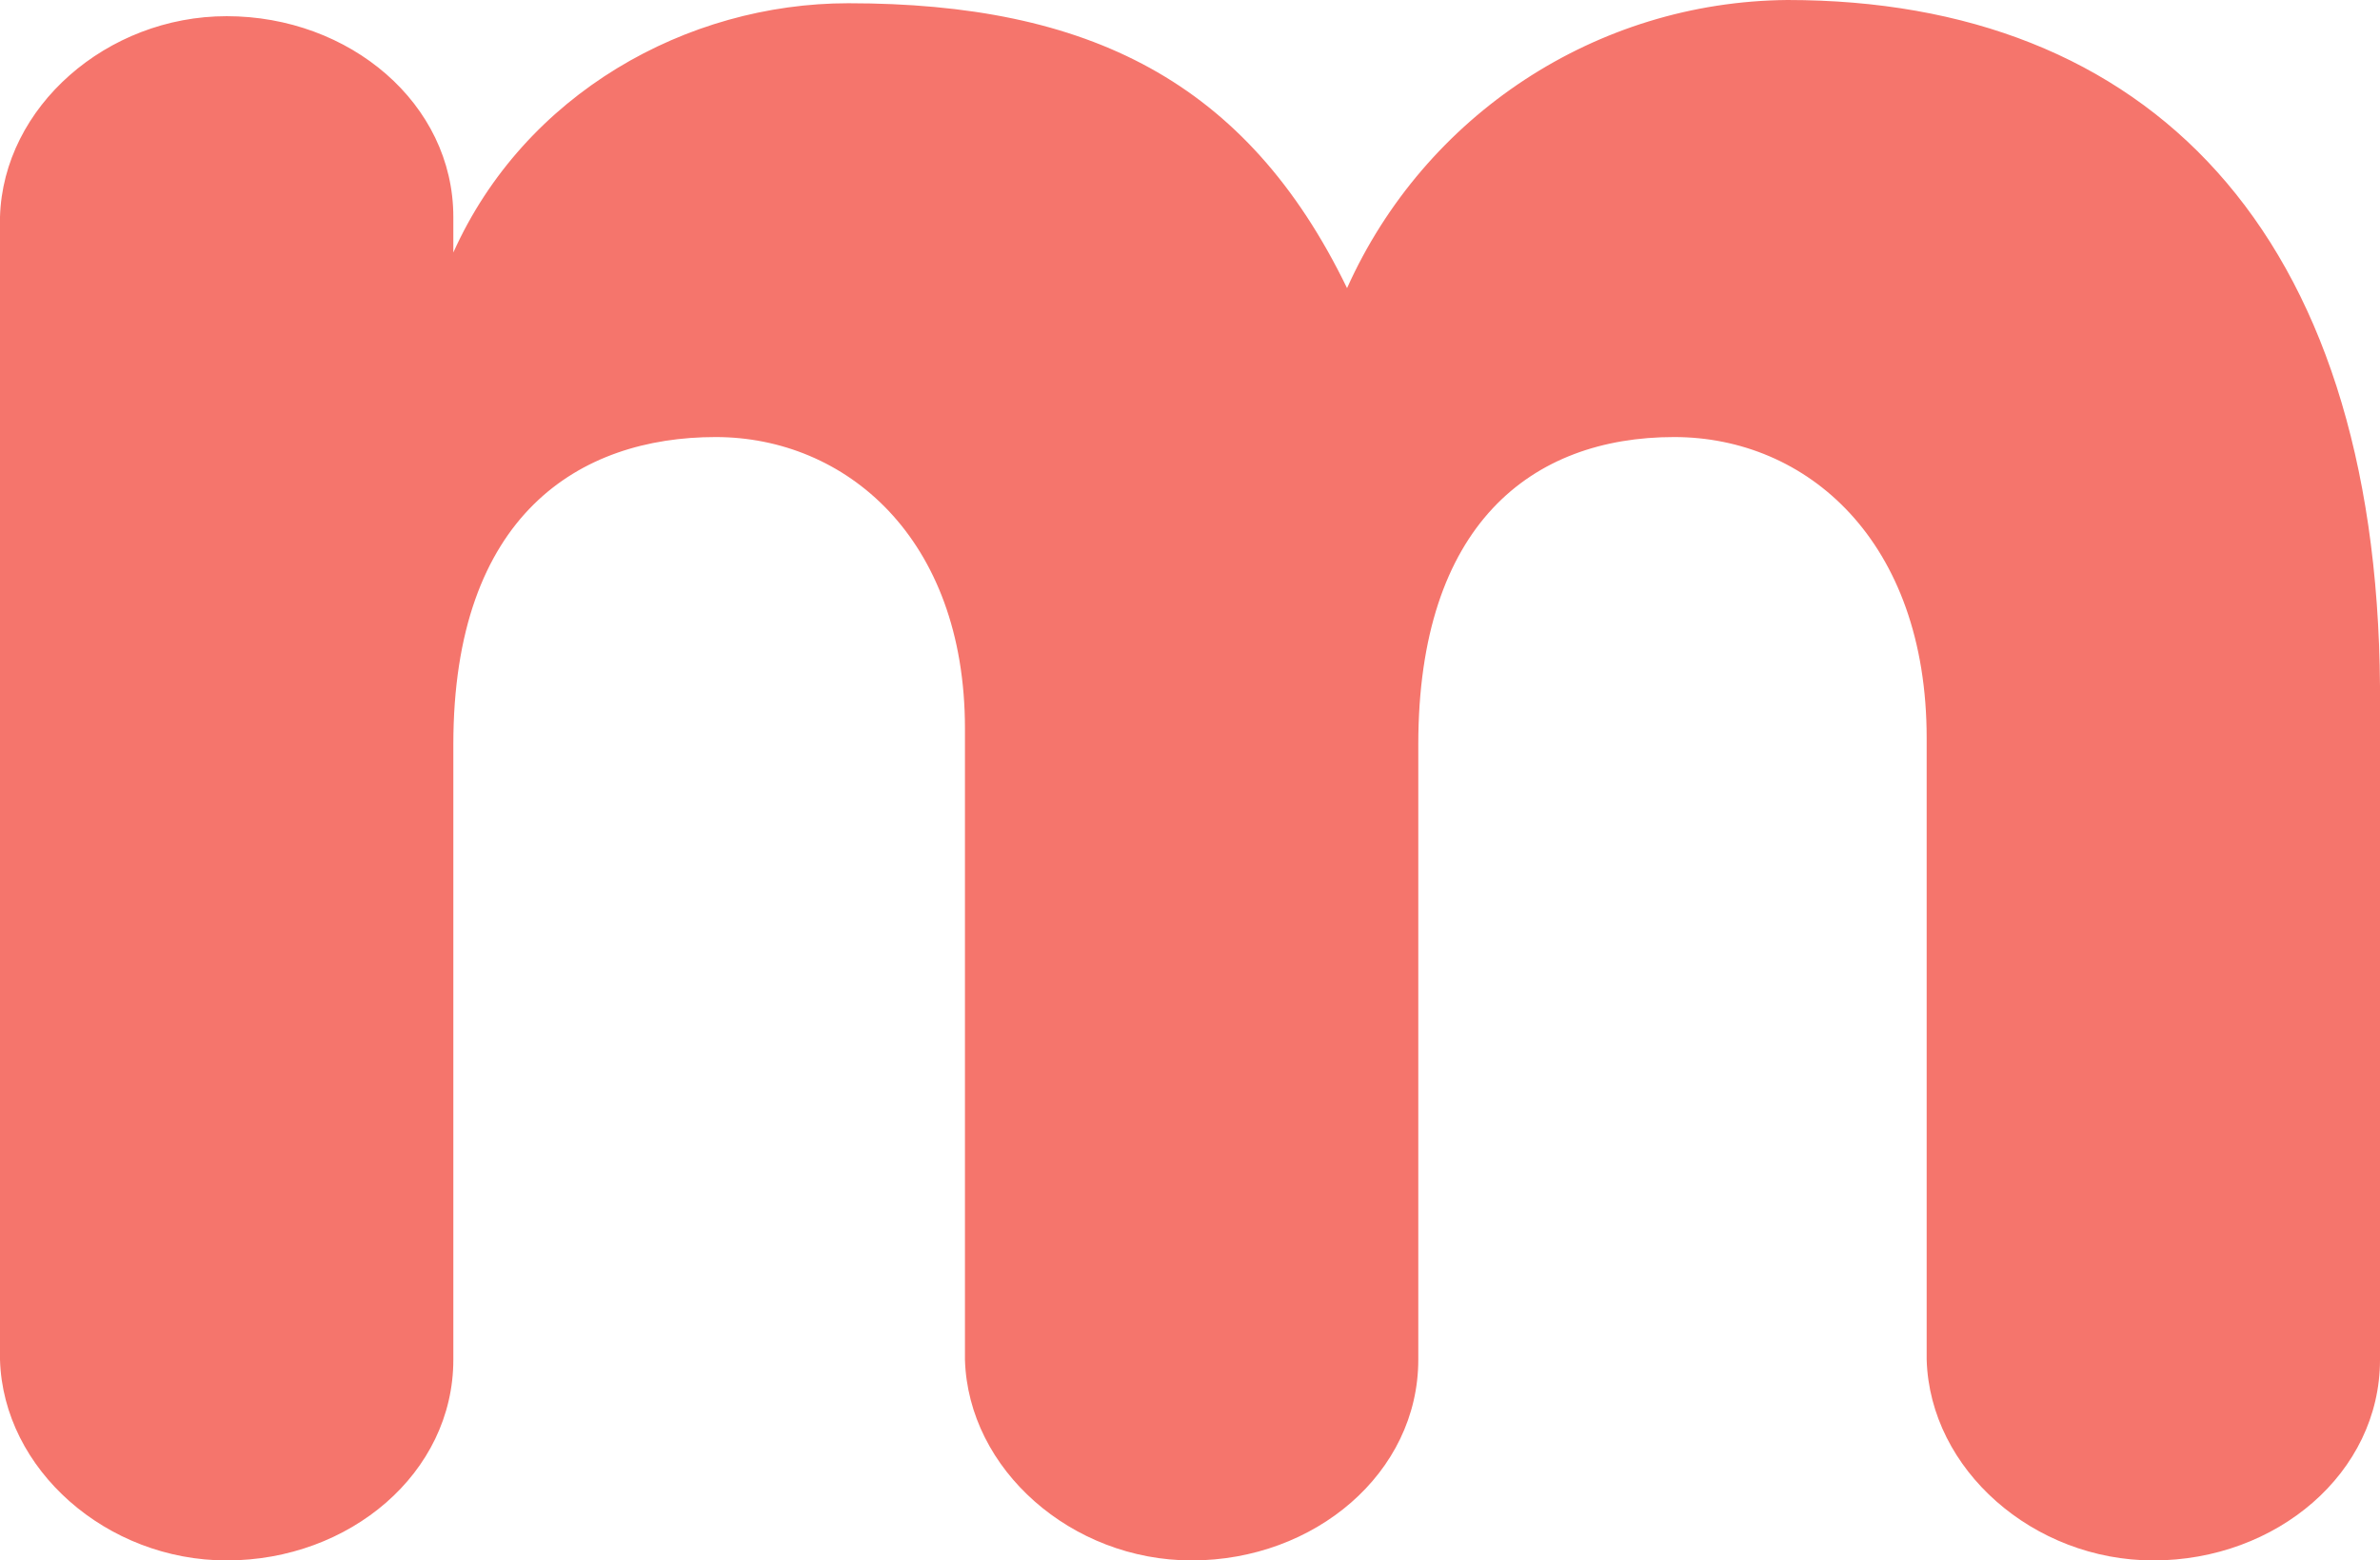
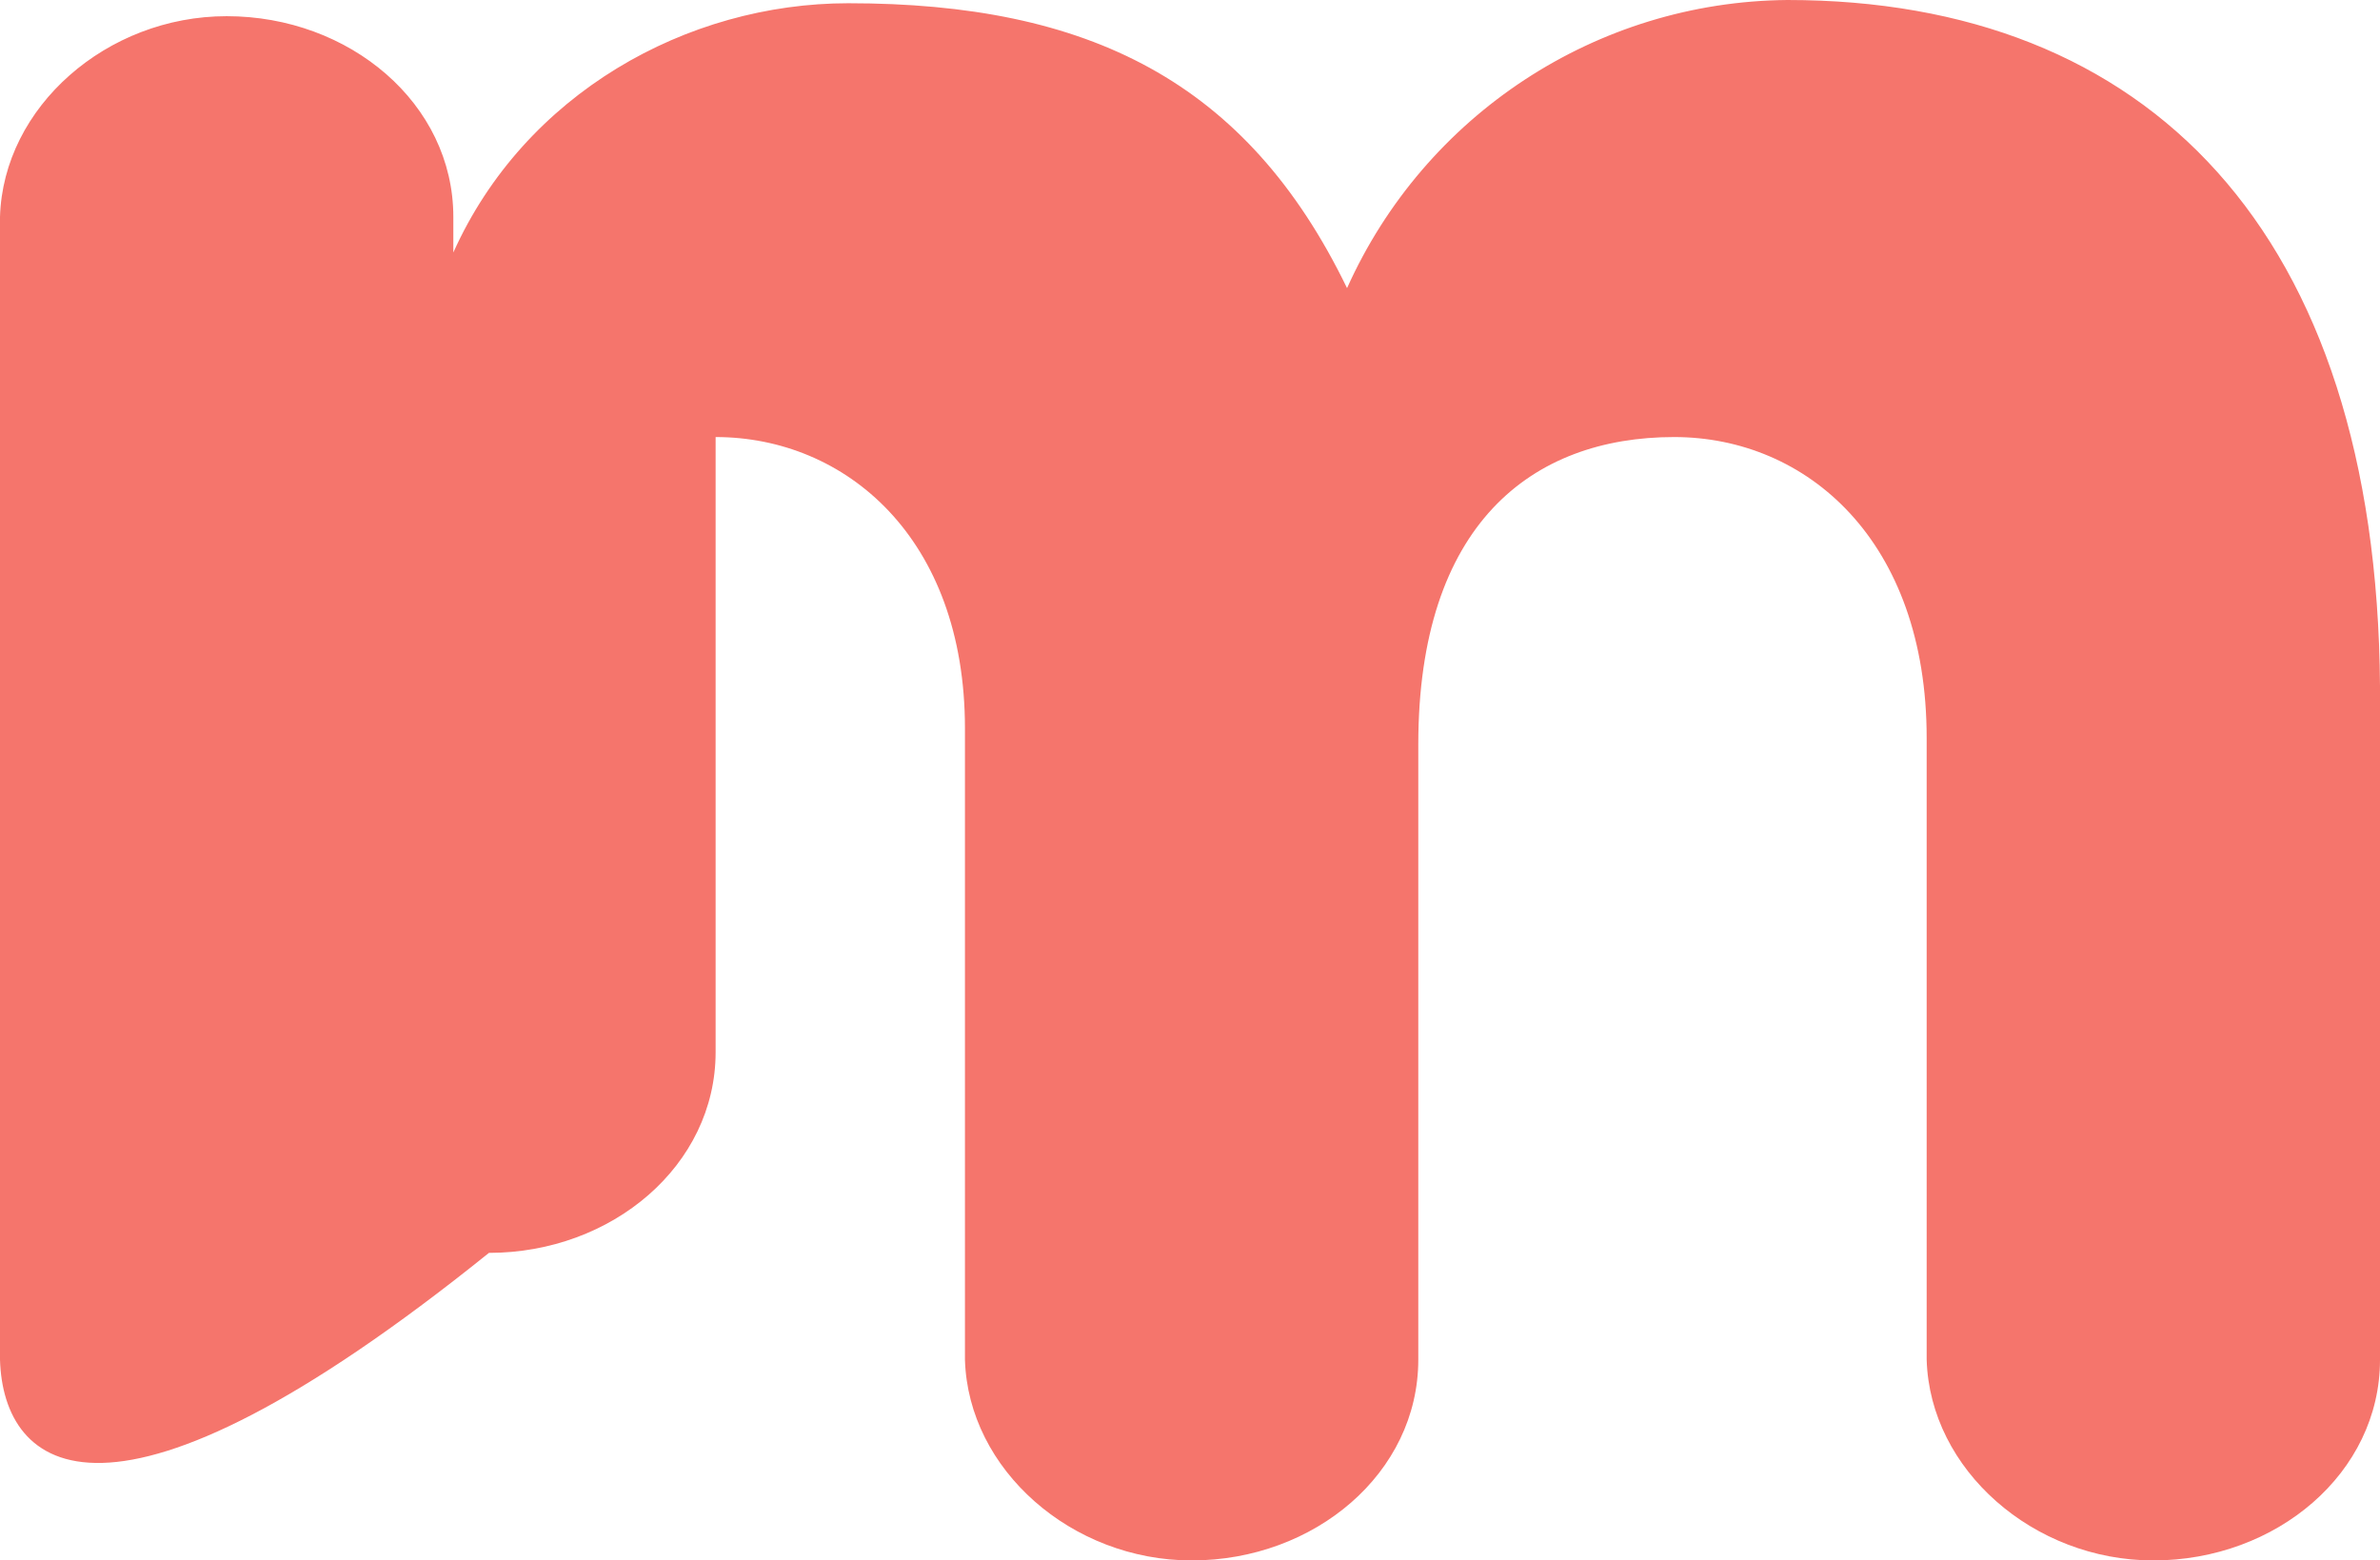
<svg xmlns="http://www.w3.org/2000/svg" version="1.1" id="Ebene_1" x="0px" y="0px" viewBox="0 0 147 96.4" style="enable-background:new 0 0 147 96.4;" xml:space="preserve">
  <style type="text/css">
	.st0{fill:#F5756C;}
</style>
  <g id="Ebene_2_1_">
    <g id="Ebene_1-2">
      <g id="Ebene_2-2">
        <g id="Ebene_1-2-2">
-           <path class="st0" d="M147,84c0,7-6.4,12.4-14,12.4c-7.4,0-13.8-5.6-14-12.4V45.6c0-12.2-7.4-18.6-15.6-18.6      c-8.8,0-15.8,5.4-15.8,19v38c0,7-6.4,12.4-14,12.4c-7.4,0-13.8-5.6-14-12.4V45c0-11.8-7.4-18-15.4-18C35.8,27,28,31.8,28,46v38      c0,7-6.4,12.4-14,12.4C6.6,96.4,0.2,90.8,0,84V13.4C0.2,6.6,6.6,1,14,1c7.6,0,14,5.4,14,12.4v2.2C32.4,5.8,42.4,0.2,52.4,0.2      C67.2,0.2,77,5,83.2,17.8C88,7.1,98.6,0.1,110.4,0c22.2,0,36.4,14.2,36.6,42.4V84z" />
+           <path class="st0" d="M147,84c0,7-6.4,12.4-14,12.4c-7.4,0-13.8-5.6-14-12.4V45.6c0-12.2-7.4-18.6-15.6-18.6      c-8.8,0-15.8,5.4-15.8,19v38c0,7-6.4,12.4-14,12.4c-7.4,0-13.8-5.6-14-12.4V45c0-11.8-7.4-18-15.4-18v38      c0,7-6.4,12.4-14,12.4C6.6,96.4,0.2,90.8,0,84V13.4C0.2,6.6,6.6,1,14,1c7.6,0,14,5.4,14,12.4v2.2C32.4,5.8,42.4,0.2,52.4,0.2      C67.2,0.2,77,5,83.2,17.8C88,7.1,98.6,0.1,110.4,0c22.2,0,36.4,14.2,36.6,42.4V84z" />
        </g>
      </g>
    </g>
  </g>
</svg>